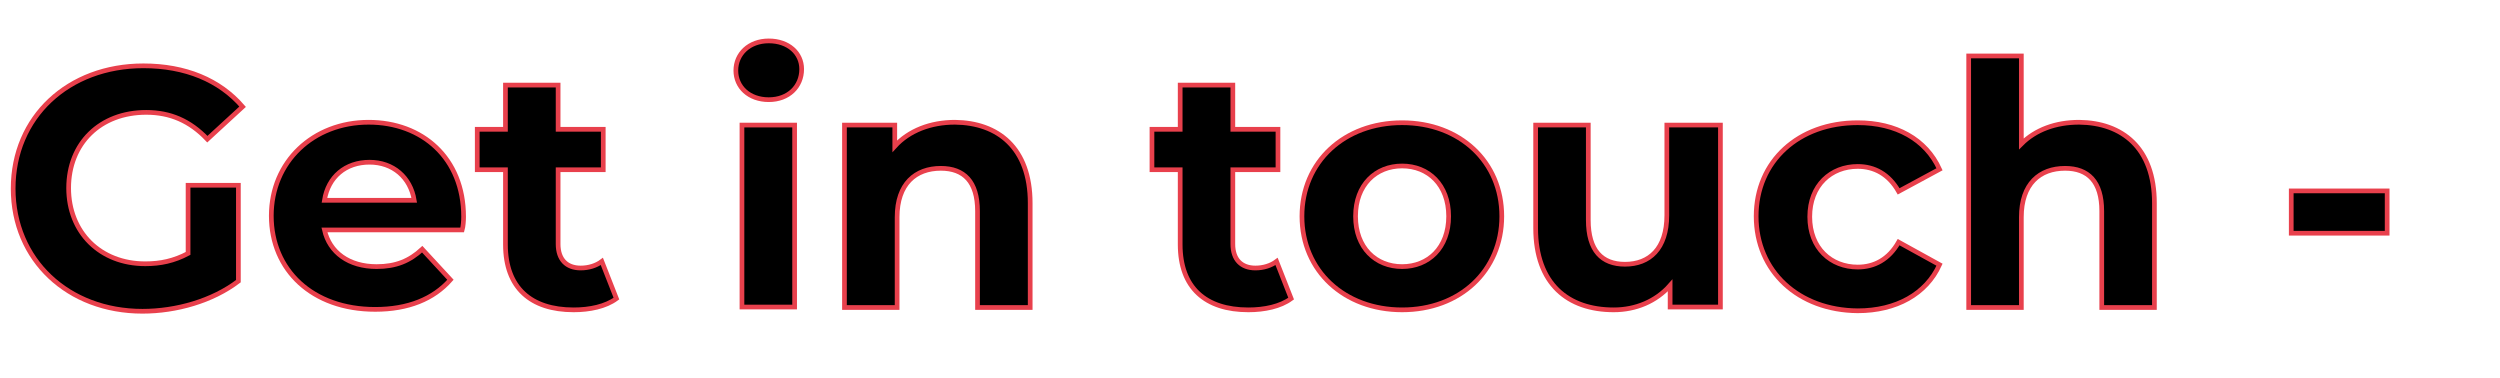
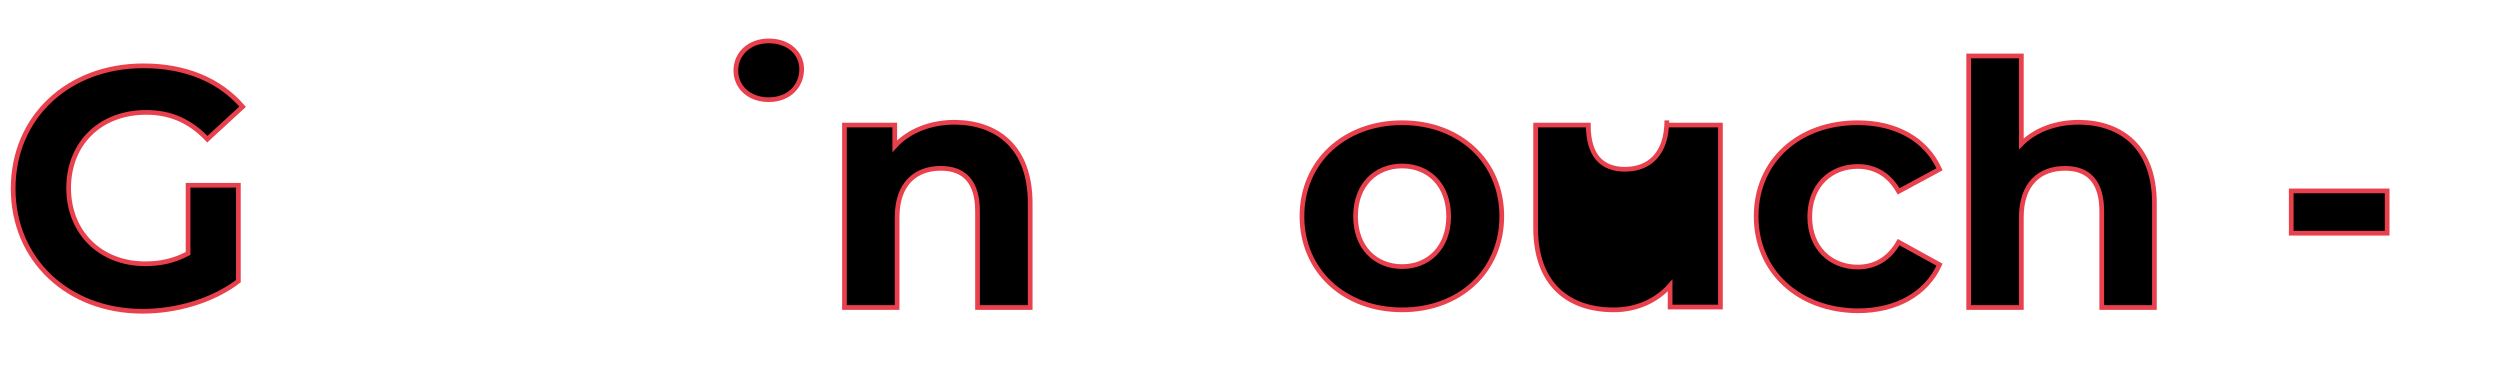
<svg xmlns="http://www.w3.org/2000/svg" version="1.1" x="0px" y="0px" viewBox="0 0 531.7 80.4" style="enable-background:new 0 0 531.7 80.4;" xml:space="preserve">
  <path stroke="#E8404C" fill="currentColor" stroke-miterlimit="10" d="M40,39.4h10.7v20.4c-5.5,4.2-13.2,6.4-20.4,6.4c-15.8,0-27.5-10.9-27.5-26.1s11.7-26.1,27.7-26.1  c8.9,0,16.2,3,21.1,8.7l-7.5,6.9c-3.7-3.9-7.9-5.7-13-5.7c-9.8,0-16.5,6.6-16.5,16.1c0,9.4,6.7,16.1,16.3,16.1  c3.2,0,6.1-0.6,9.1-2.2V39.4z" />
-   <path stroke="#E8404C" fill="currentColor" stroke-miterlimit="10" d="M98.6,46.1c0-12.5-8.8-20.1-20.2-20.1c-11.8,0-20.7,8.4-20.7,19.9c0,11.5,8.7,19.9,22.1,19.9  c7,0,12.4-2.2,16-6.3l-6-6.5c-2.7,2.5-5.6,3.7-9.7,3.7c-5.9,0-10-3-11.1-7.8h29.3C98.5,48.2,98.6,47,98.6,46.1z M69,42.6  c0.8-5,4.5-8.1,9.6-8.1c5,0,8.7,3.2,9.5,8.1H69z" />
-   <path stroke="#E8404C" fill="currentColor" stroke-miterlimit="10" d="M131.1,63.5c-2.3,1.7-5.7,2.4-9.1,2.4c-9.1,0-14.5-4.7-14.5-13.9V36.1h-6v-8.6h6v-9.4h11.2v9.4h9.6v8.6h-9.6  v15.8c0,3.3,1.8,5.1,4.8,5.1c1.7,0,3.3-0.5,4.5-1.4L131.1,63.5z" />
  <path stroke="#E8404C" fill="currentColor" stroke-miterlimit="10" d="M156.5,15c0-3.5,2.8-6.3,7-6.3c4.2,0,7,2.6,7,6c0,3.7-2.8,6.5-7,6.5C159.3,21.2,156.5,18.5,156.5,15z" />
-   <rect x="157.8" y="26.6" stroke="#E8404C" fill="currentColor" stroke-miterlimit="10" width="11.2" height="38.7" />
  <path stroke="#E8404C" fill="currentColor" stroke-miterlimit="10" d="M219.1,43.2v22.2h-11.2V44.9c0-6.3-2.9-9.1-7.8-9.1c-5.4,0-9.3,3.3-9.3,10.4v19.2h-11.2V26.6h10.7v4.5  c3-3.3,7.6-5.1,12.8-5.1C212.2,26.1,219.1,31.4,219.1,43.2z" />
-   <path stroke="#E8404C" fill="currentColor" stroke-miterlimit="10" d="M274.6,63.5c-2.3,1.7-5.7,2.4-9.1,2.4c-9.1,0-14.5-4.7-14.5-13.9V36.1h-6v-8.6h6v-9.4h11.2v9.4h9.6v8.6h-9.6  v15.8c0,3.3,1.8,5.1,4.8,5.1c1.7,0,3.3-0.5,4.5-1.4L274.6,63.5z" />
  <path stroke="#E8404C" fill="currentColor" stroke-miterlimit="10" d="M298.2,26.1c-12.3,0-21.3,8.3-21.3,19.9s9,19.9,21.3,19.9c12.3,0,21.2-8.3,21.2-19.9S310.5,26.1,298.2,26.1z   M298.2,56.7c-5.6,0-9.9-4-9.9-10.7s4.3-10.7,9.9-10.7s9.9,4,9.9,10.7S303.8,56.7,298.2,56.7z" />
-   <path stroke="#E8404C" fill="currentColor" stroke-miterlimit="10" d="M365.9,26.6v38.7h-10.7v-4.6c-3,3.4-7.3,5.2-12,5.2c-9.7,0-16.6-5.5-16.6-17.4V26.6h11.2v20.2  c0,6.5,2.9,9.4,7.8,9.4c5.2,0,8.9-3.3,8.9-10.4V26.6H365.9z" />
+   <path stroke="#E8404C" fill="currentColor" stroke-miterlimit="10" d="M365.9,26.6v38.7h-10.7v-4.6c-3,3.4-7.3,5.2-12,5.2c-9.7,0-16.6-5.5-16.6-17.4V26.6h11.2c0,6.5,2.9,9.4,7.8,9.4c5.2,0,8.9-3.3,8.9-10.4V26.6H365.9z" />
  <path stroke="#E8404C" fill="currentColor" stroke-miterlimit="10" d="M373.5,46c0-11.7,9-19.9,21.6-19.9c8.1,0,14.5,3.5,17.4,9.9l-8.7,4.7c-2.1-3.7-5.2-5.3-8.7-5.3  c-5.7,0-10.2,4-10.2,10.7s4.5,10.7,10.2,10.7c3.5,0,6.6-1.6,8.7-5.3l8.7,4.8c-2.8,6.2-9.2,9.8-17.4,9.8  C382.5,66,373.5,57.7,373.5,46z" />
  <path stroke="#E8404C" fill="currentColor" stroke-miterlimit="10" d="M458.2,43.2v22.2H447V44.9c0-6.3-2.9-9.1-7.8-9.1c-5.4,0-9.3,3.3-9.3,10.4v19.2h-11.2V11.9h11.2v18.7  c3-3,7.3-4.6,12.3-4.6C451.3,26.1,458.2,31.4,458.2,43.2z" />
  <rect x="487.3" y="40.6" stroke="#E8404C" fill="currentColor" stroke-miterlimit="10" width="20.4" height="9" />
</svg>